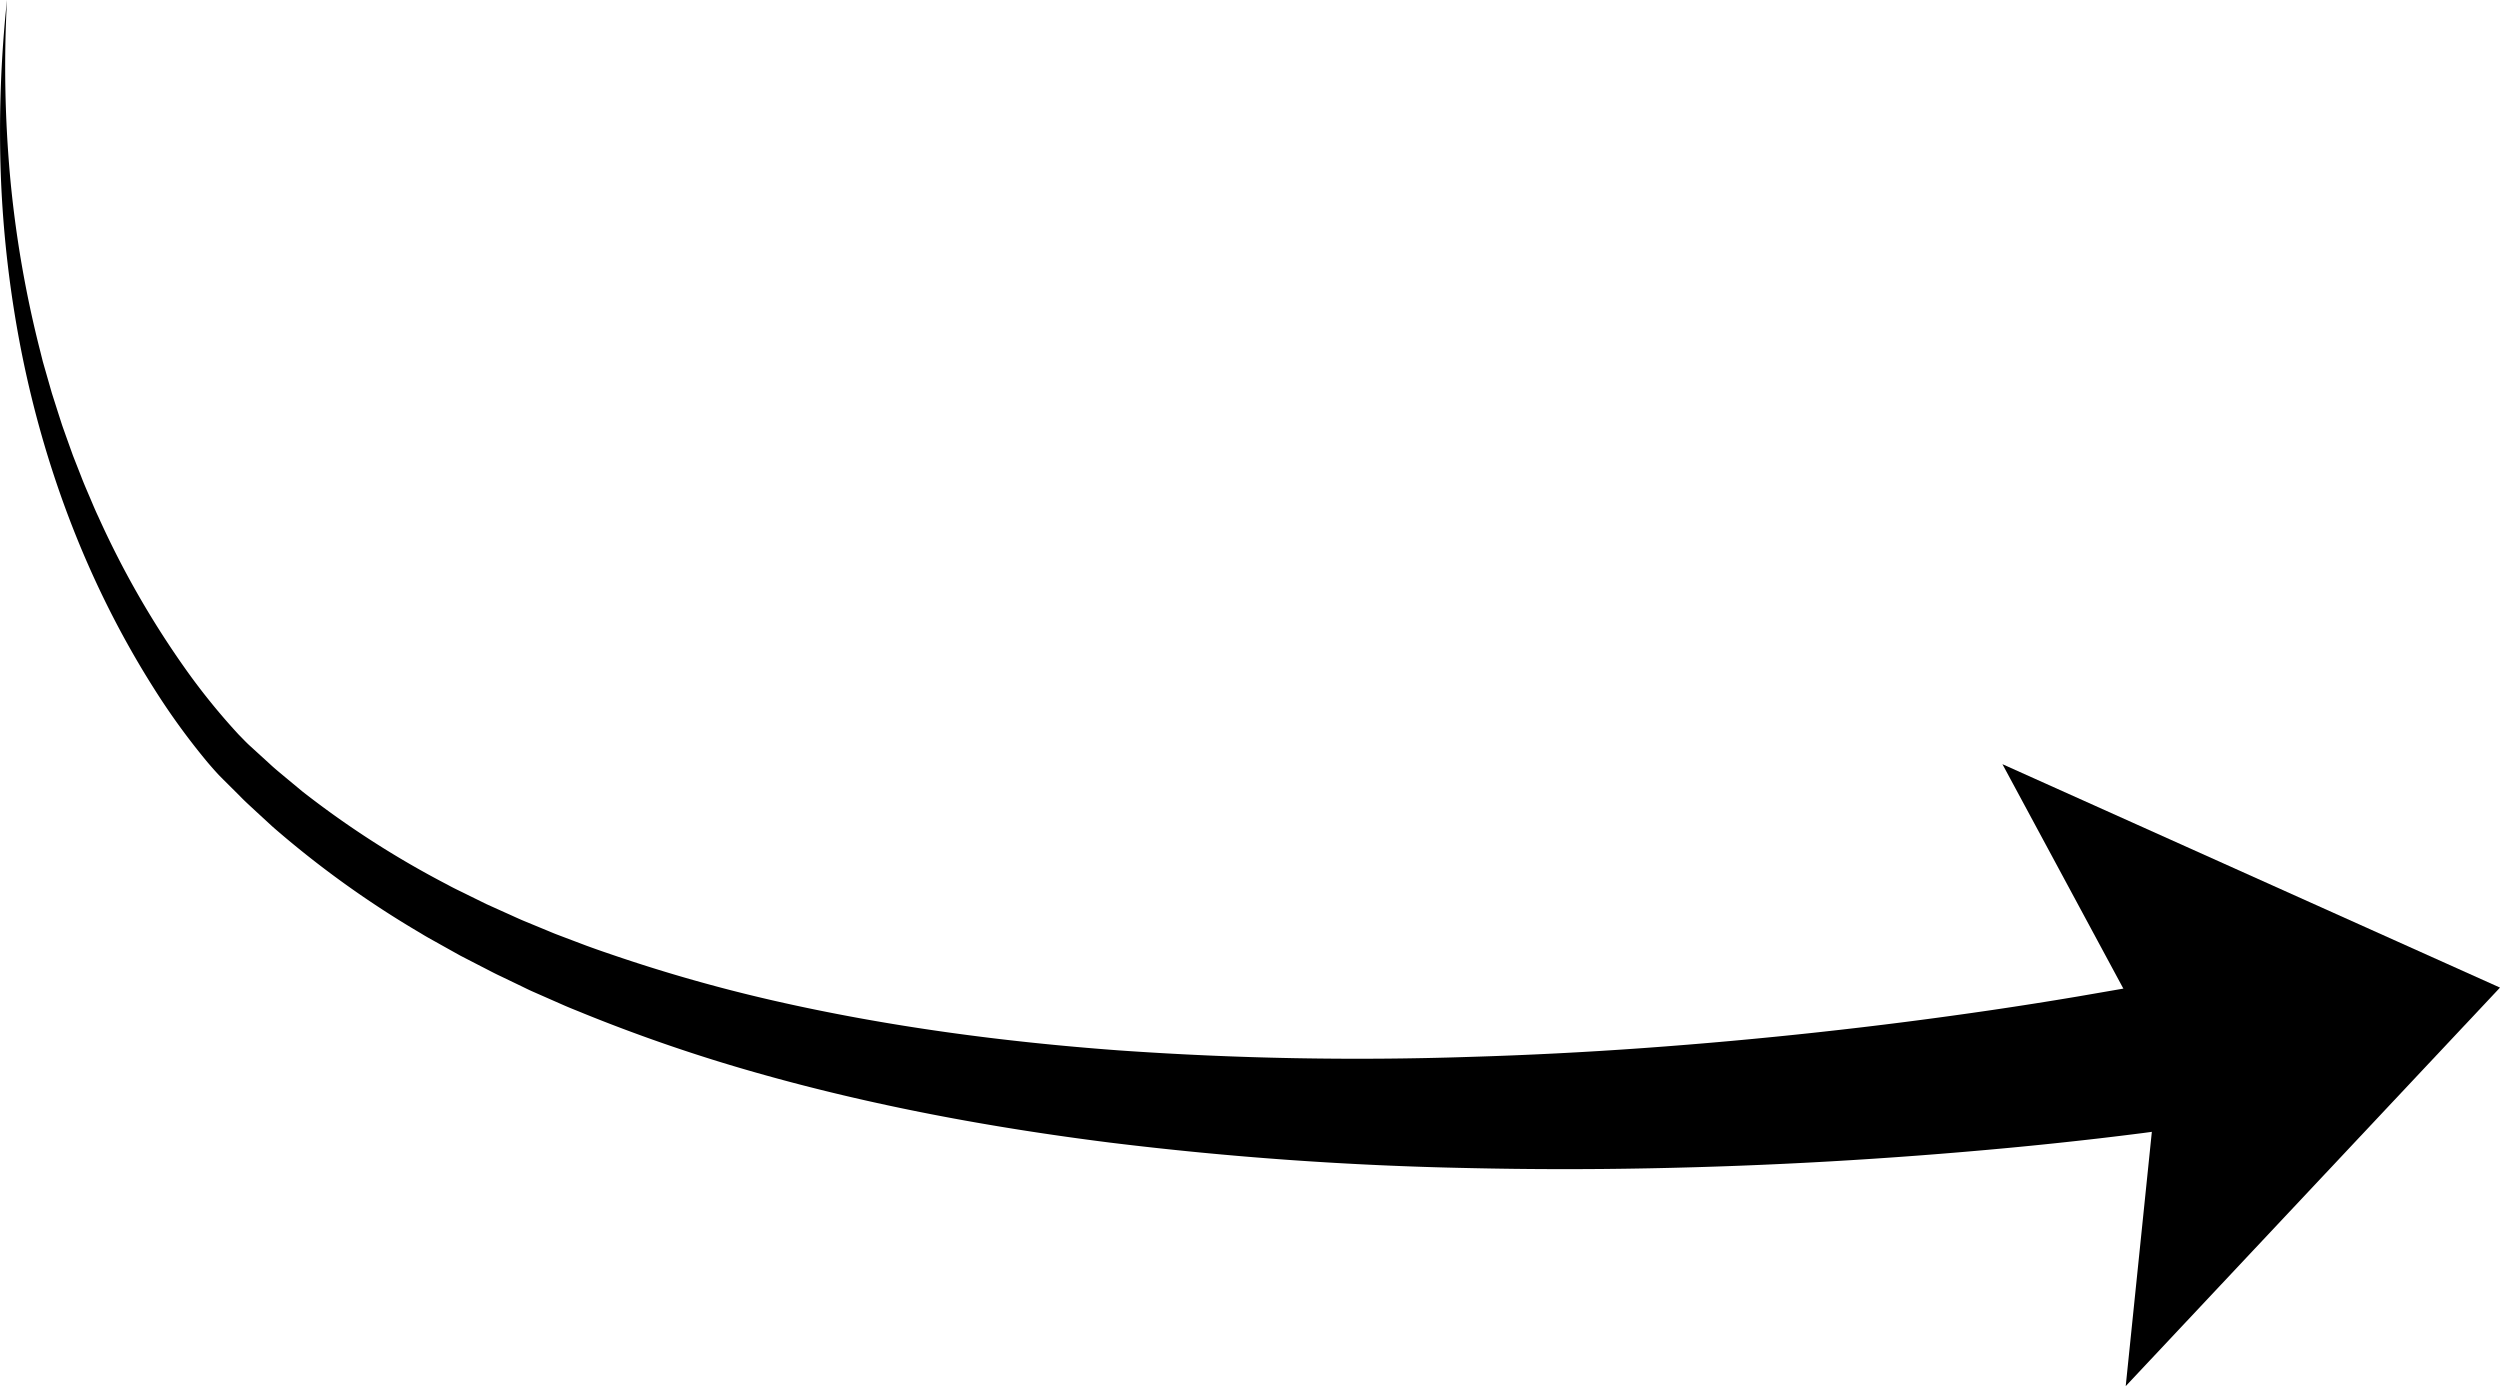
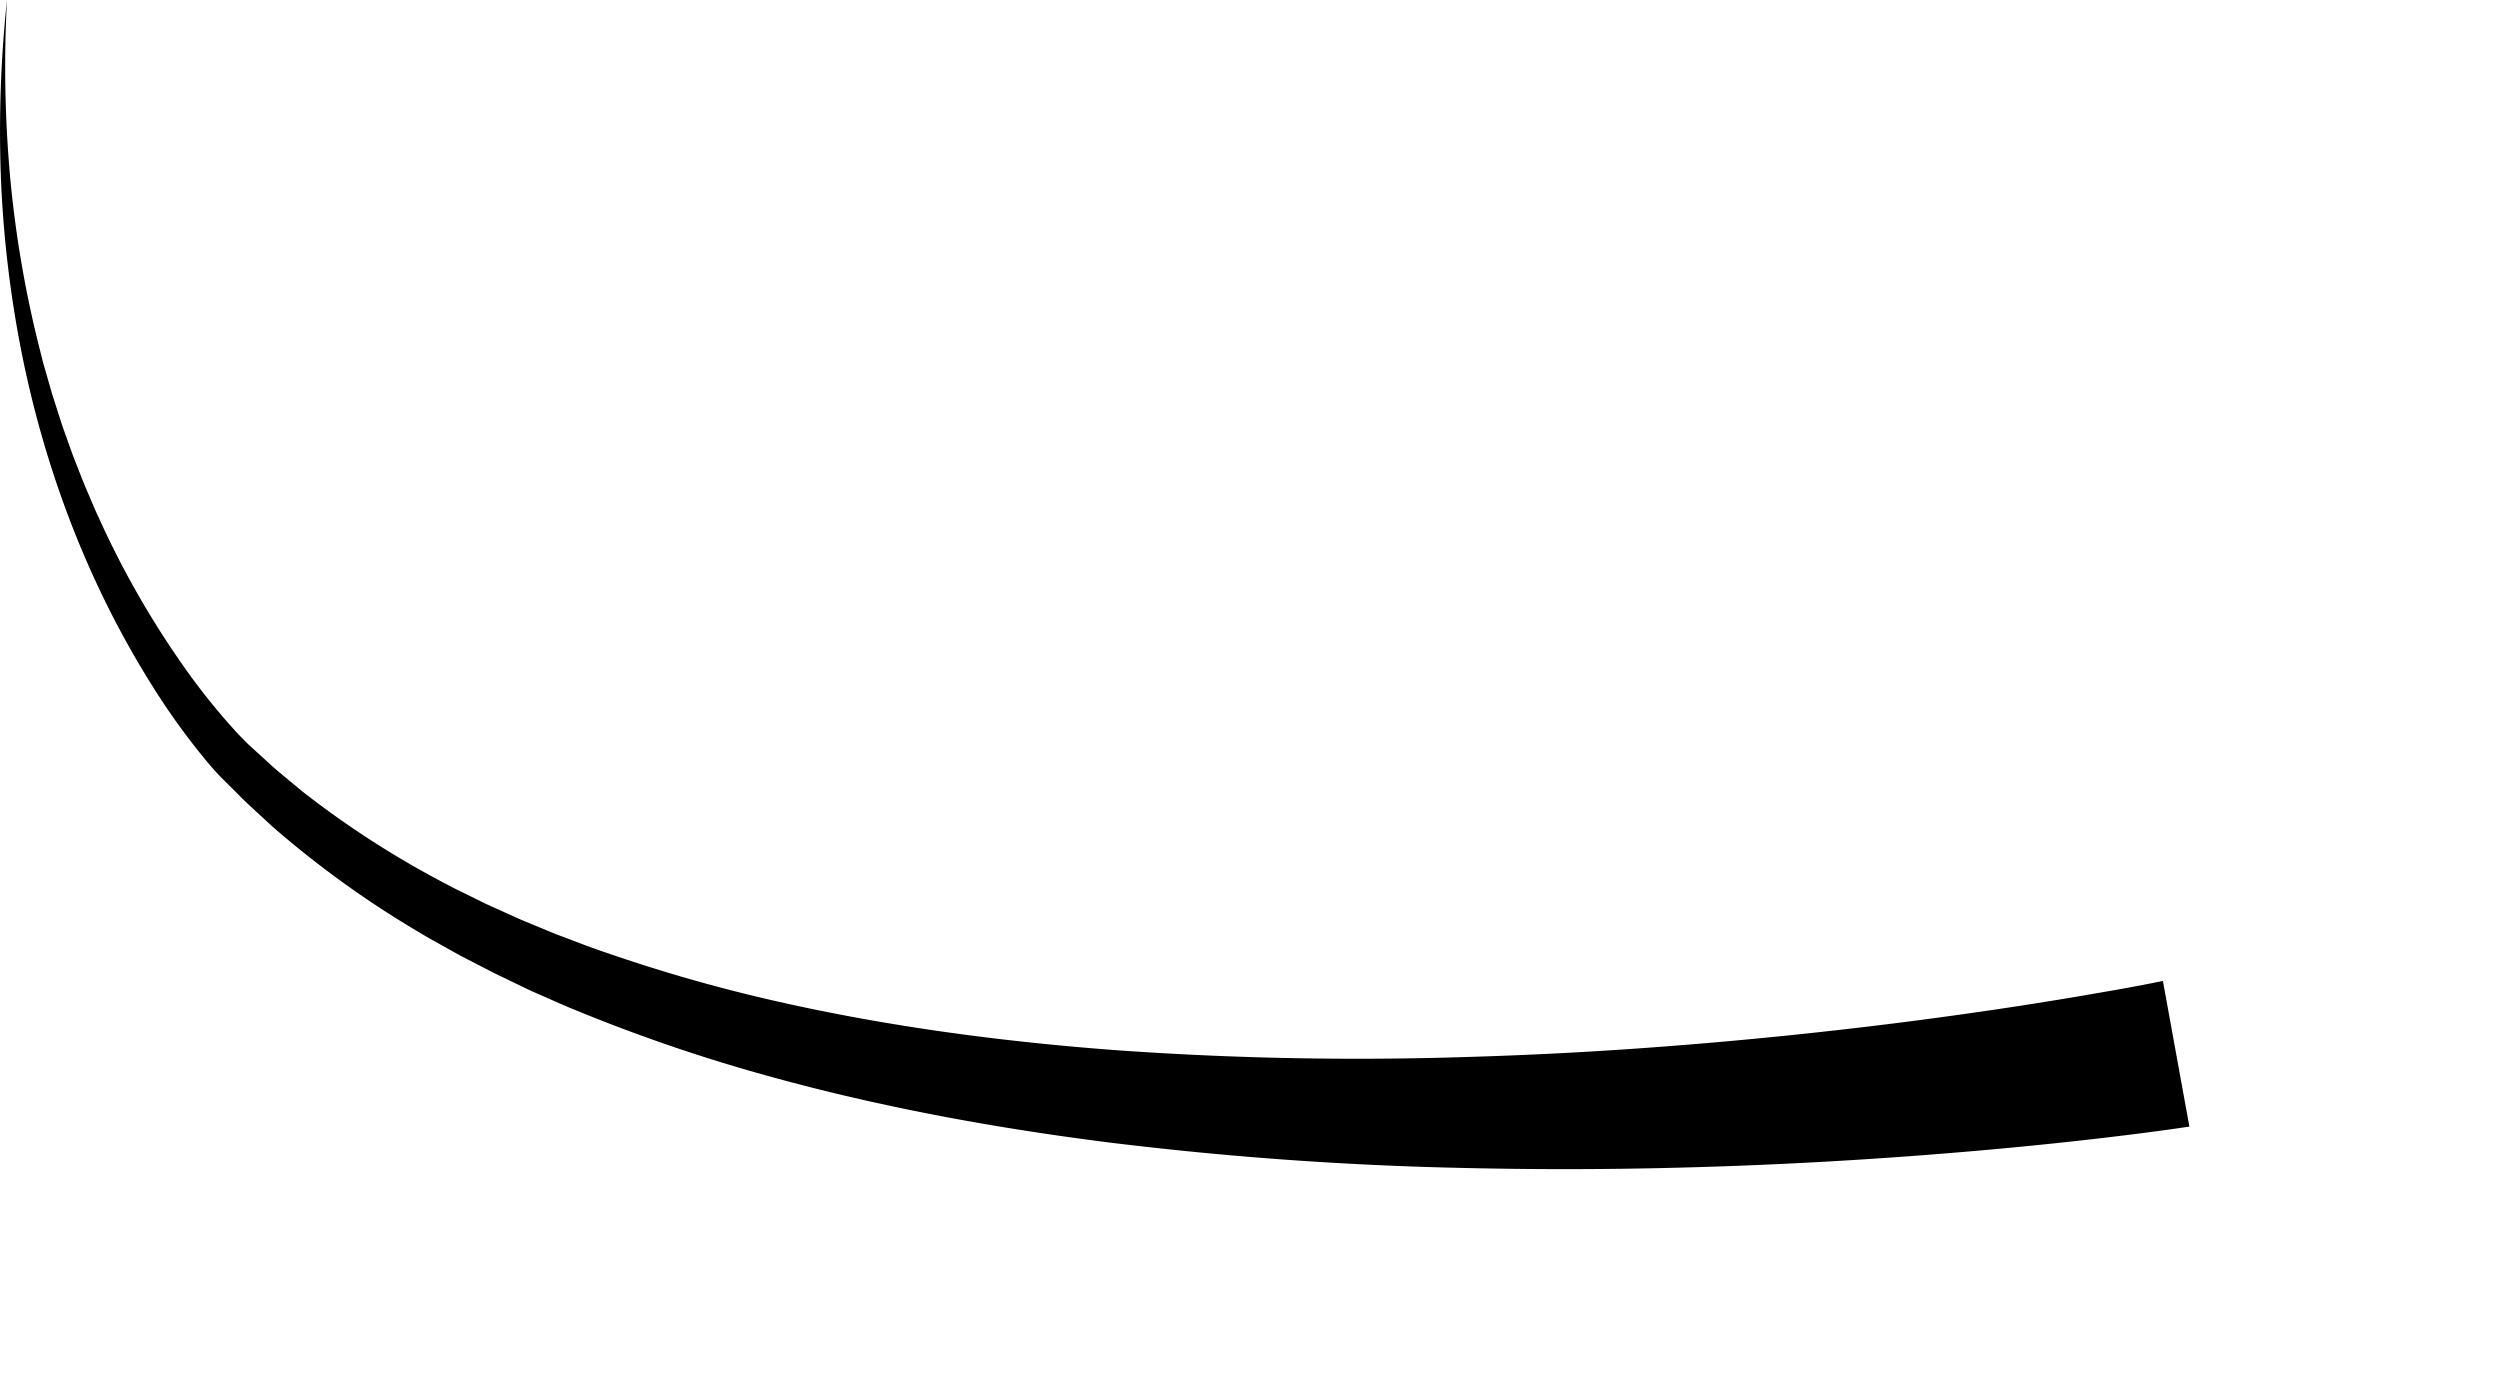
<svg xmlns="http://www.w3.org/2000/svg" id="Слой_1" data-name="Слой 1" viewBox="0 0 1013.06 561.69">
-   <polygon points="1013.06 400.2 811.43 309.66 875.14 427.9 861.39 561.69 1013.06 400.2" />
  <path d="M1205.36,728.52l-4.8.71-4.62.65-9.16,1.22q-9.13,1.17-18.24,2.23-18.21,2.11-36.39,3.82-36.37,3.42-72.79,5.5t-72.88,2.78q-36.47.72-73-.1A1420.86,1420.86,0,0,1,767.89,735c-48.35-6.11-96.49-15-143.59-28.42a675.77,675.77,0,0,1-69.5-23.86c-2.84-1.18-5.7-2.27-8.51-3.52l-8.43-3.71-4.21-1.85c-1.4-.63-2.78-1.32-4.17-2l-8.32-4c-2.79-1.28-5.49-2.77-8.23-4.15l-8.2-4.23-8.06-4.5c-2.67-1.52-5.39-2.94-8-4.58a399.59,399.59,0,0,1-59.94-43.09l-6.81-6.27c-2.25-2.1-4.56-4.15-6.68-6.38L408.76,588l-1.62-1.64c-.57-.58-1.16-1.24-1.7-1.83-1.08-1.2-2.11-2.39-3.14-3.59a281.26,281.26,0,0,1-21.77-30c-26.27-41.46-43.81-87.65-53.4-135.07A458.28,458.28,0,0,1,318.54,344,503,503,0,0,1,321,272a501,501,0,0,0,1.28,71.77,452.65,452.65,0,0,0,12.16,70.41l1.08,4.33,1.23,4.29,2.45,8.56,2.71,8.49,1.36,4.23c.47,1.41,1,2.8,1.48,4.2l3,8.37,3.25,8.27c1.05,2.77,2.23,5.49,3.4,8.21s2.27,5.46,3.55,8.13a368.09,368.09,0,0,0,35,61.28,264.29,264.29,0,0,0,21.93,27.13c1,1,2,2.06,2.94,3,.5.49.94.93,1.45,1.39l1.62,1.48,6.49,5.92c2.12,2,4.4,3.83,6.64,5.71l6.72,5.58a378.68,378.68,0,0,0,58.83,37.79c2.55,1.43,5.22,2.64,7.83,3.95l7.86,3.87,8,3.61c2.68,1.18,5.31,2.46,8,3.54l8.11,3.35c1.36.56,2.7,1.14,4.06,1.67l4.11,1.56,8.22,3.11c2.73,1,5.53,2,8.29,2.93a648.73,648.73,0,0,0,67.68,19.36c45.87,10.47,92.75,16.68,139.83,20.15a1376.31,1376.31,0,0,0,141.77,2.65q35.49-1.05,70.92-3.6t70.73-6.4q35.29-3.84,70.38-9,17.53-2.58,35-5.53c5.8-1,11.59-2,17.35-3l8.61-1.61,4.25-.83,4.06-.82Z" transform="translate(-318.17 -272)" />
</svg>